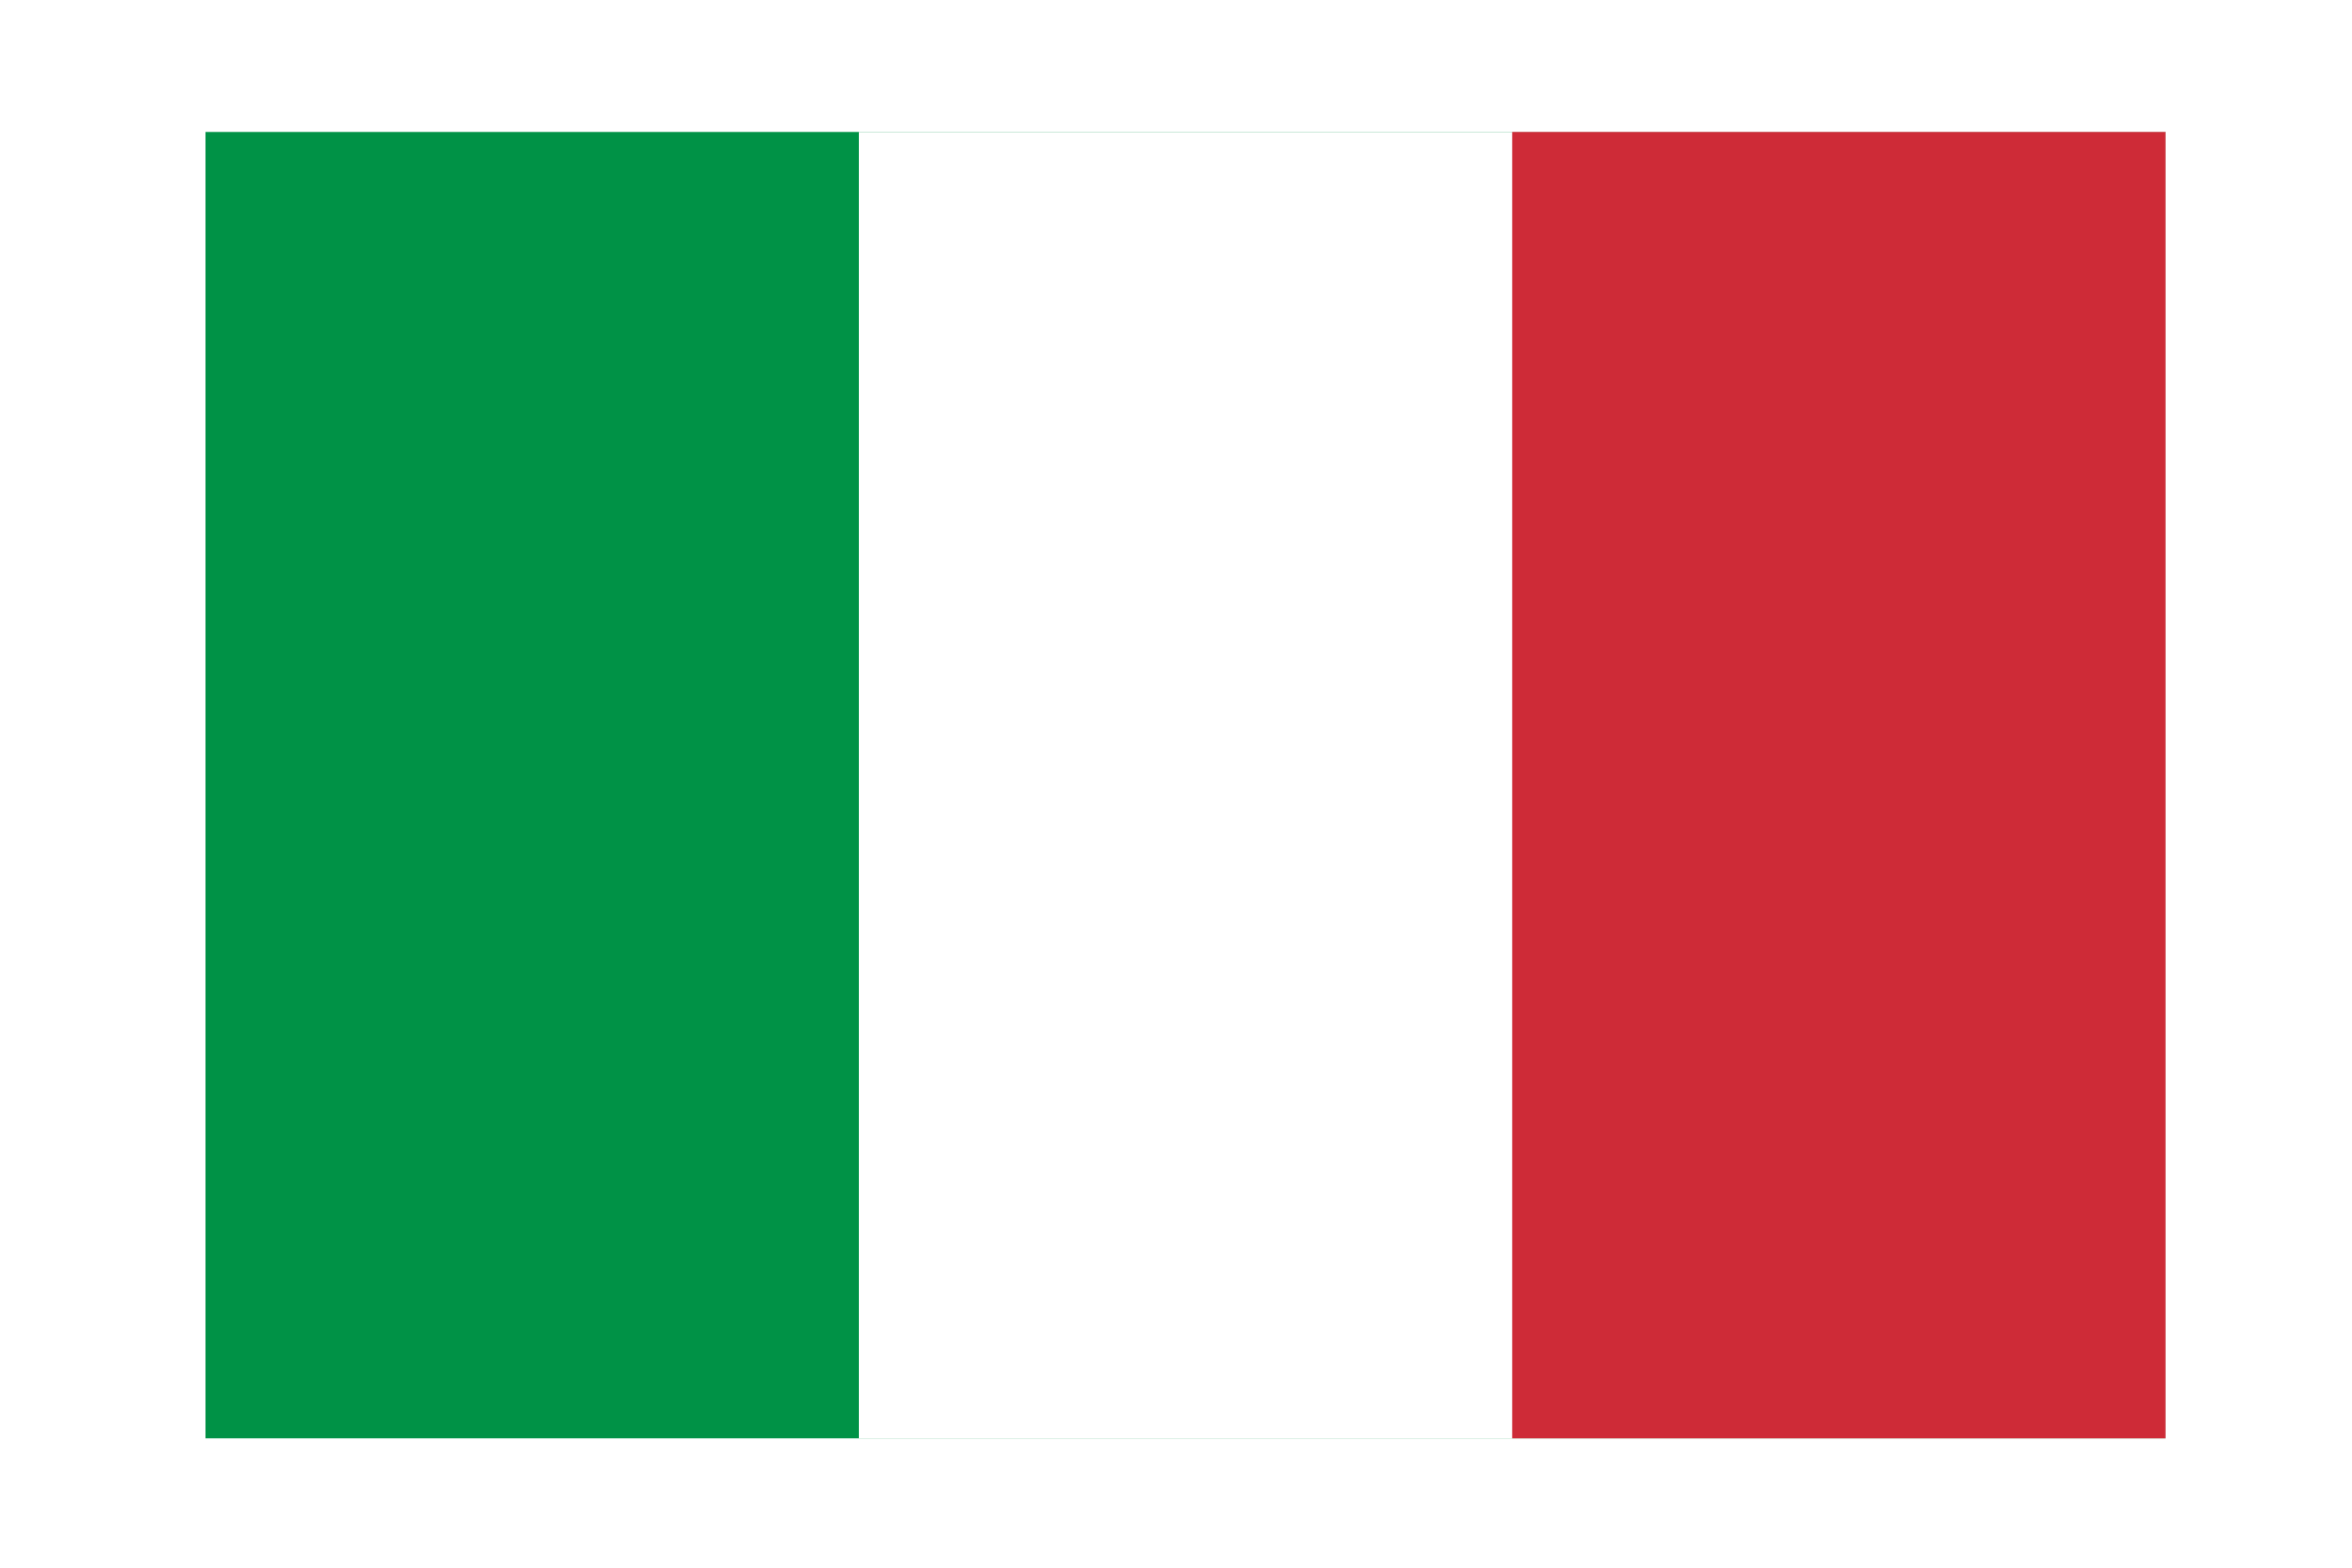
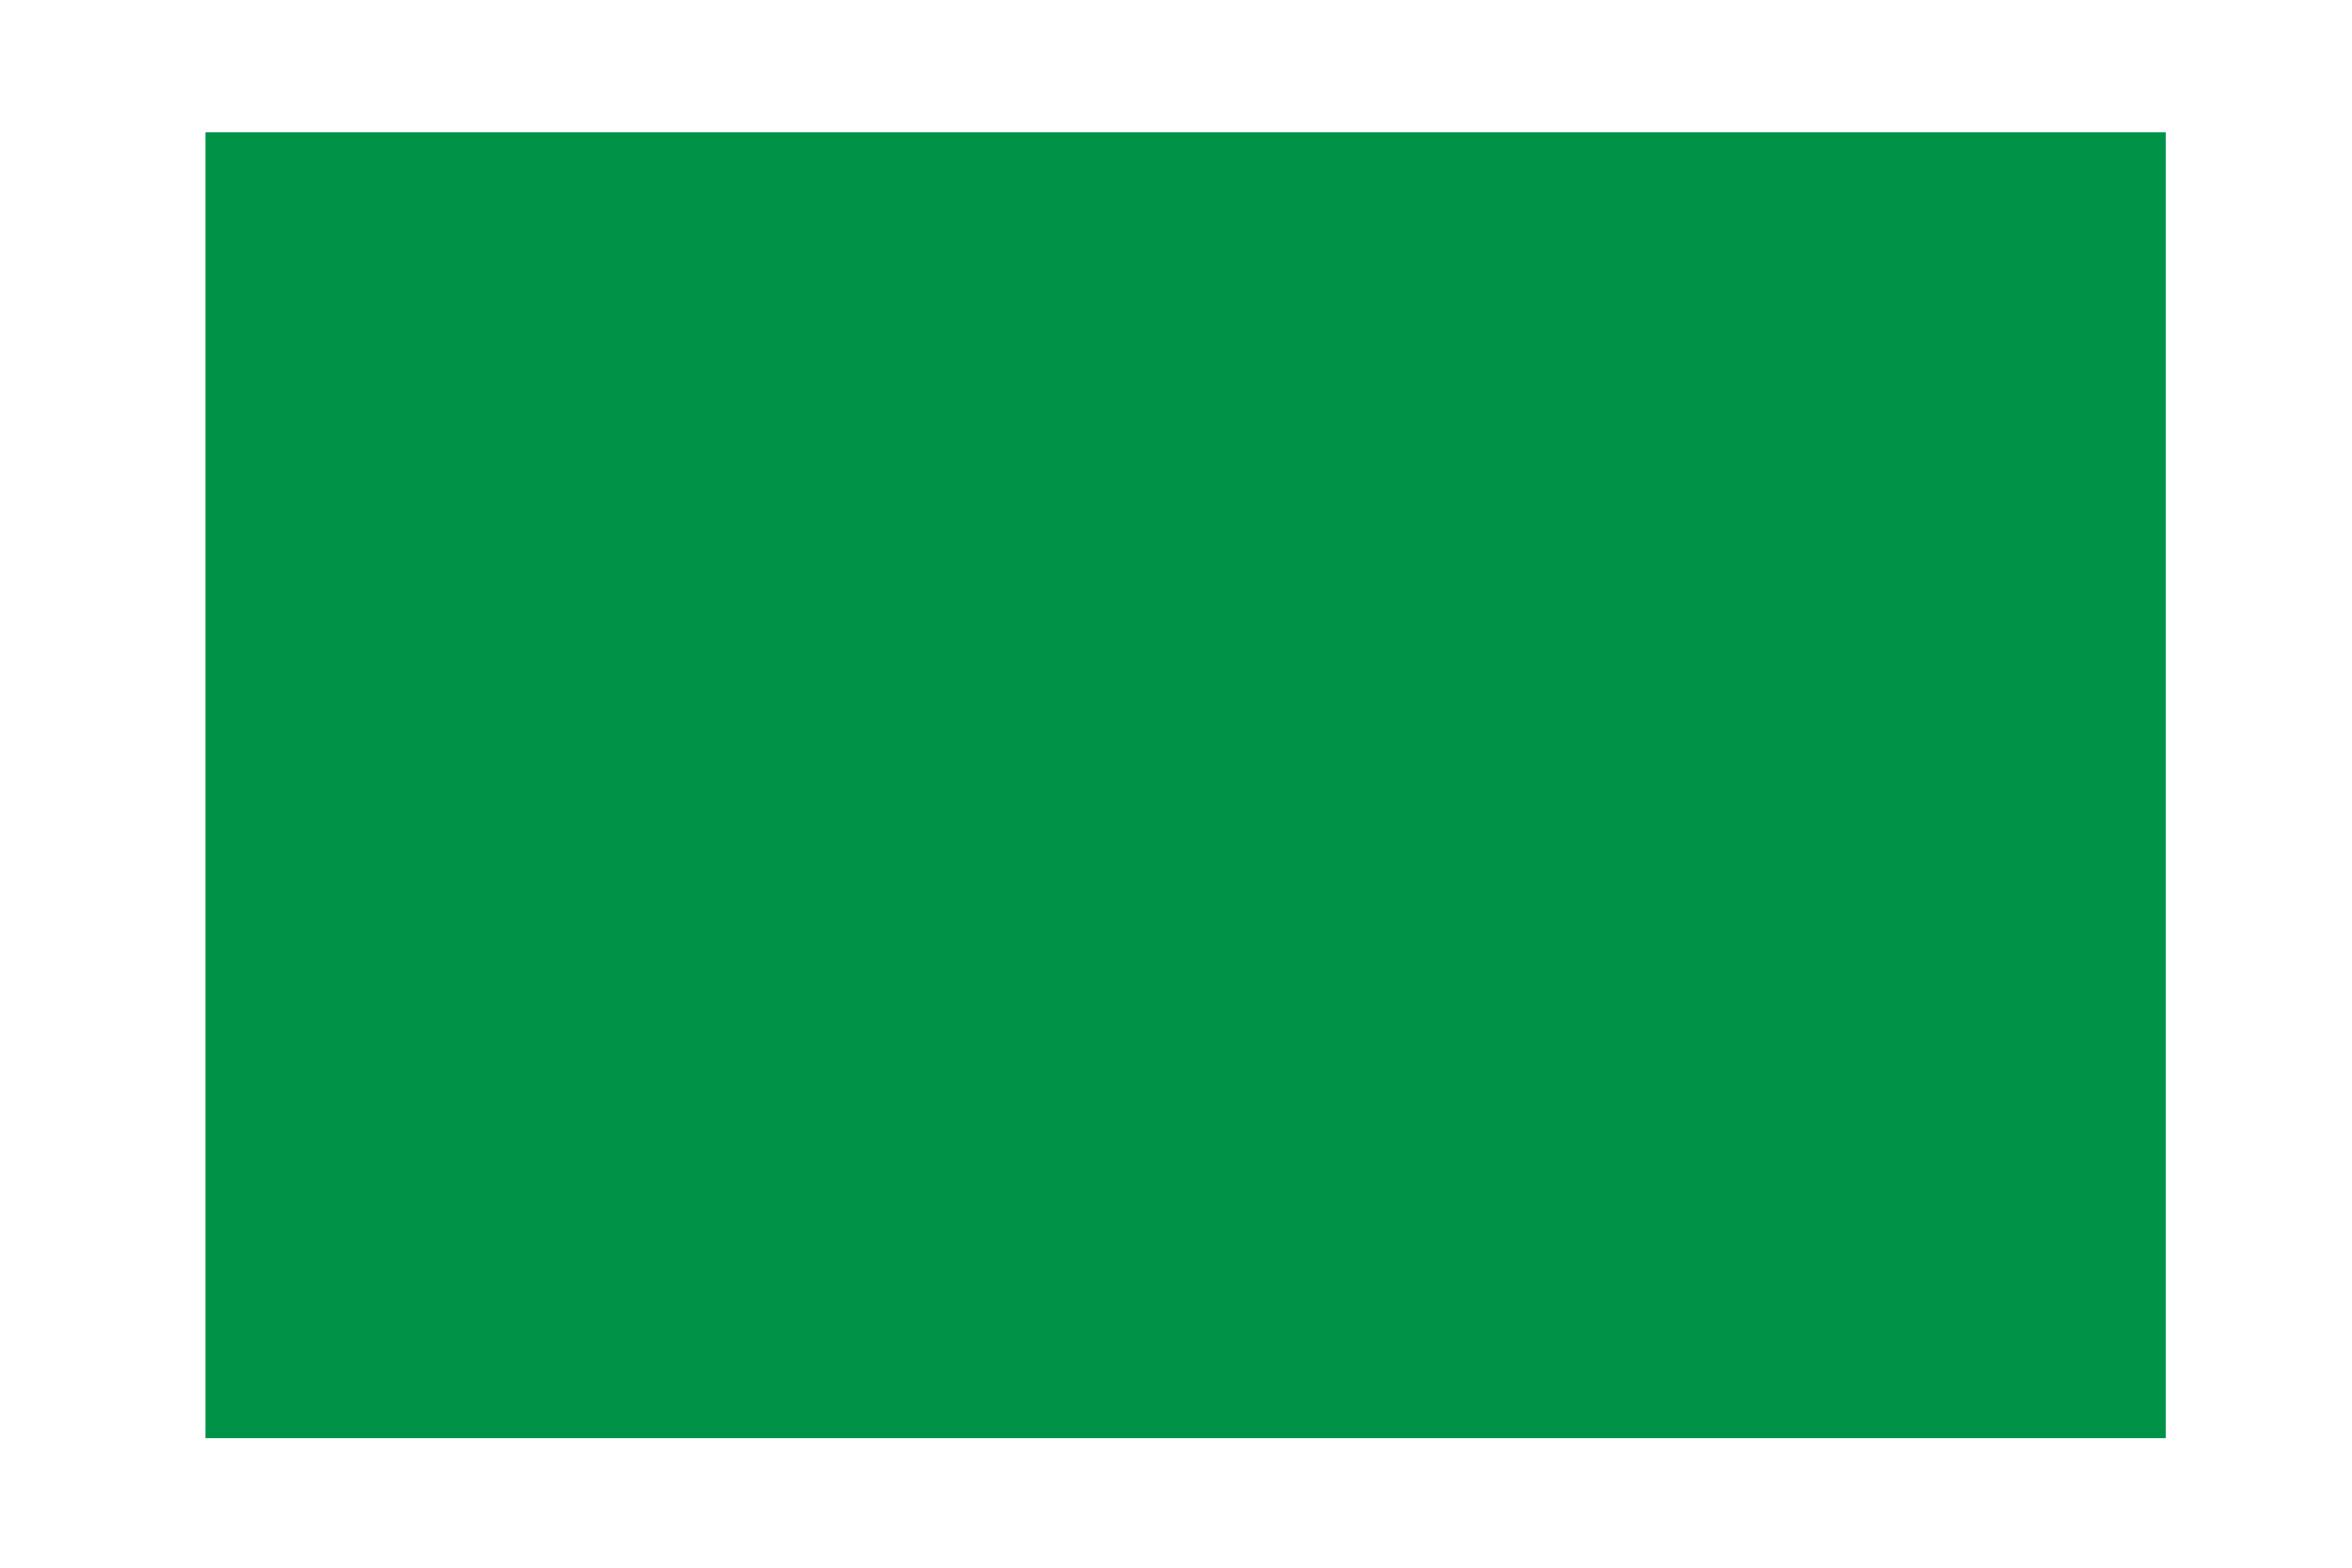
<svg xmlns="http://www.w3.org/2000/svg" xmlns:ns1="http://sodipodi.sourceforge.net/DTD/sodipodi-0.dtd" xmlns:ns2="http://www.inkscape.org/namespaces/inkscape" id="svg8" version="1.1" viewBox="0 0 317.5 211.667" height="800" width="1200" ns1:docname="ITALY_01_V1.svg" ns2:version="0.92.4 (5da689c313, 2019-01-14)">
  <ns1:namedview pagecolor="#ffffff" bordercolor="#666666" borderopacity="1" objecttolerance="10" gridtolerance="10" guidetolerance="10" ns2:pageopacity="0" ns2:pageshadow="2" ns2:window-width="2400" ns2:window-height="1220" id="namedview444" showgrid="false" ns2:zoom="0.2825" ns2:cx="17.699115" ns2:cy="400" ns2:window-x="2391" ns2:window-y="-9" ns2:window-maximized="1" ns2:current-layer="svg8" />
  <defs id="defs2">
-     <path style="fill:#ffde00" id="s-2" d="M 0,-1 0.588,0.809 -0.951,-0.309 H 0.951 L -0.588,0.809 Z" />
+     <path style="fill:#ffde00" id="s-2" d="M 0,-1 0.588,0.809 -0.951,-0.309 H 0.951 L -0.588,0.809 " />
  </defs>
  <g id="layer10">
    <rect y="-5.0862632e-06" x="0" height="211.667" width="317.5" id="rect2363" style="opacity:1;fill:#ffffff;fill-opacity:1;fill-rule:evenodd;stroke:none;stroke-width:122.397;stroke-linejoin:round;stroke-miterlimit:4;stroke-dasharray:none;stroke-opacity:1" />
  </g>
  <g transform="translate(0,-85.333)" style="display:inline" id="layer3">
    <g transform="matrix(88.194,0,0,88.194,27.743,103.149)" id="g2213">
      <rect style="fill:#009246" y="0" x="0" width="3" height="2" id="rect2196" />
-       <rect style="fill:#ffffff" y="0" width="2" height="2" x="1" id="rect2198" />
-       <rect style="fill:#ce2b37" y="0" width="1" height="2" x="2" id="rect2200" />
    </g>
  </g>
</svg>